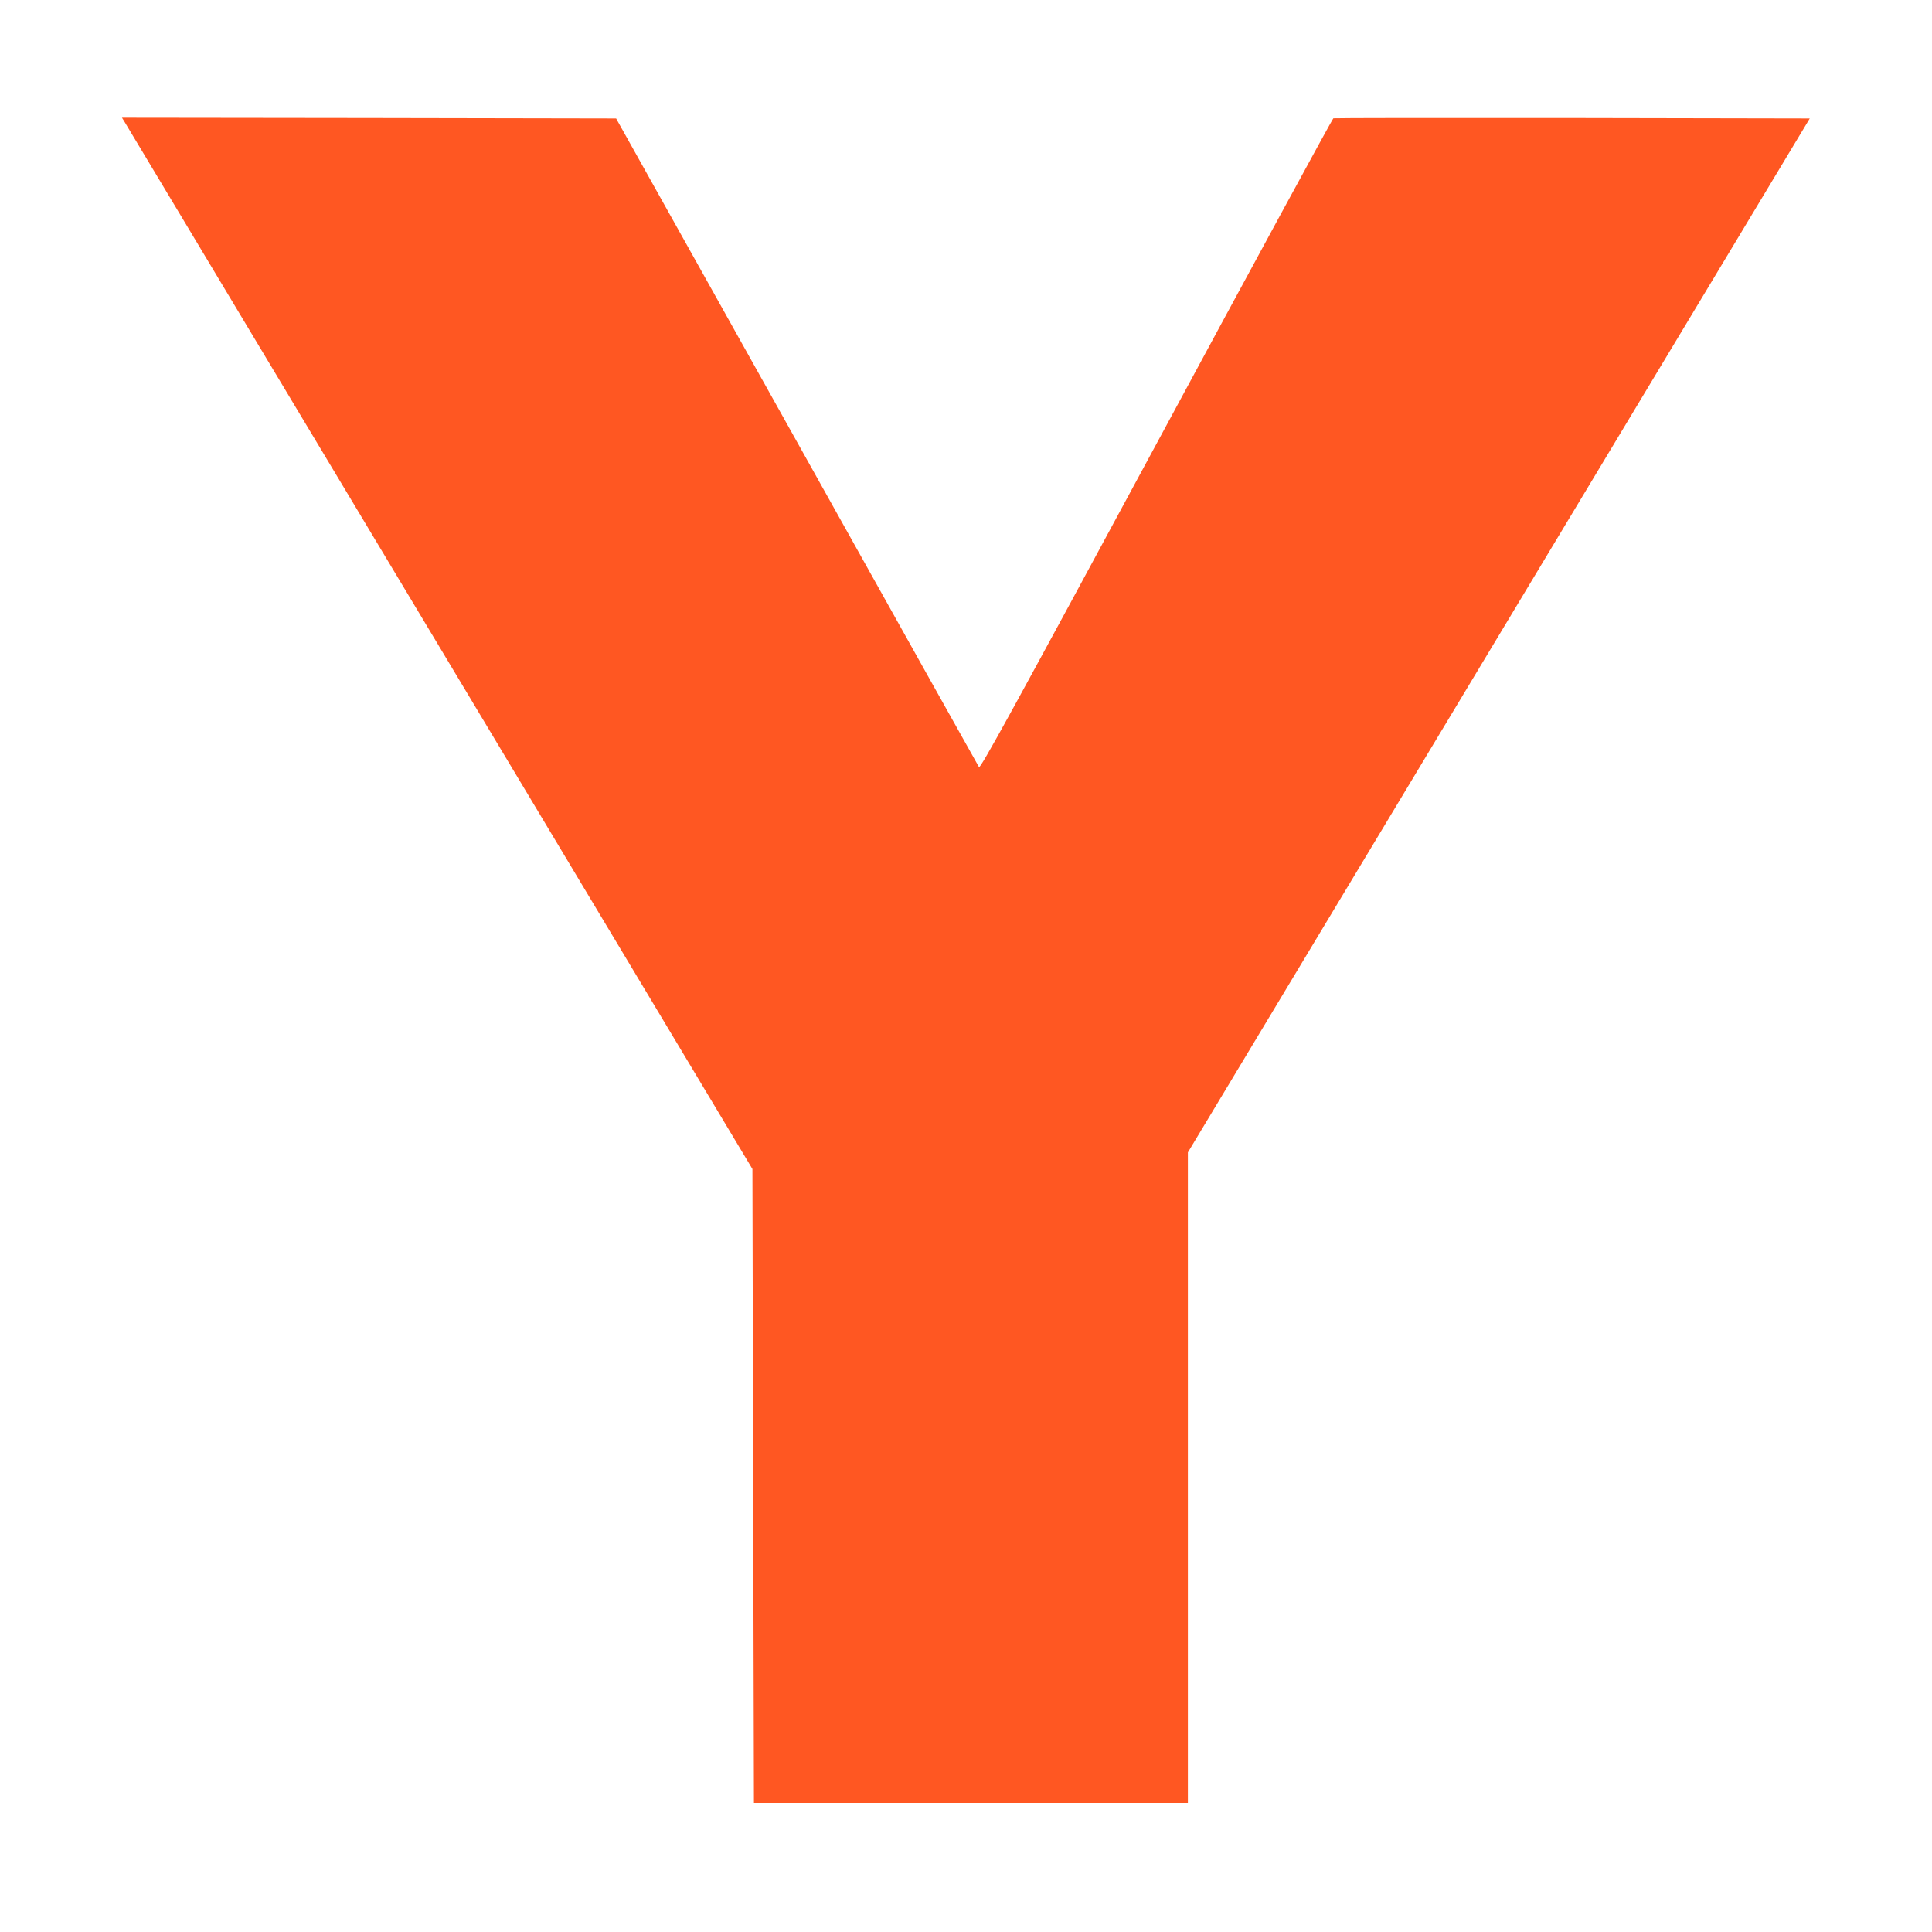
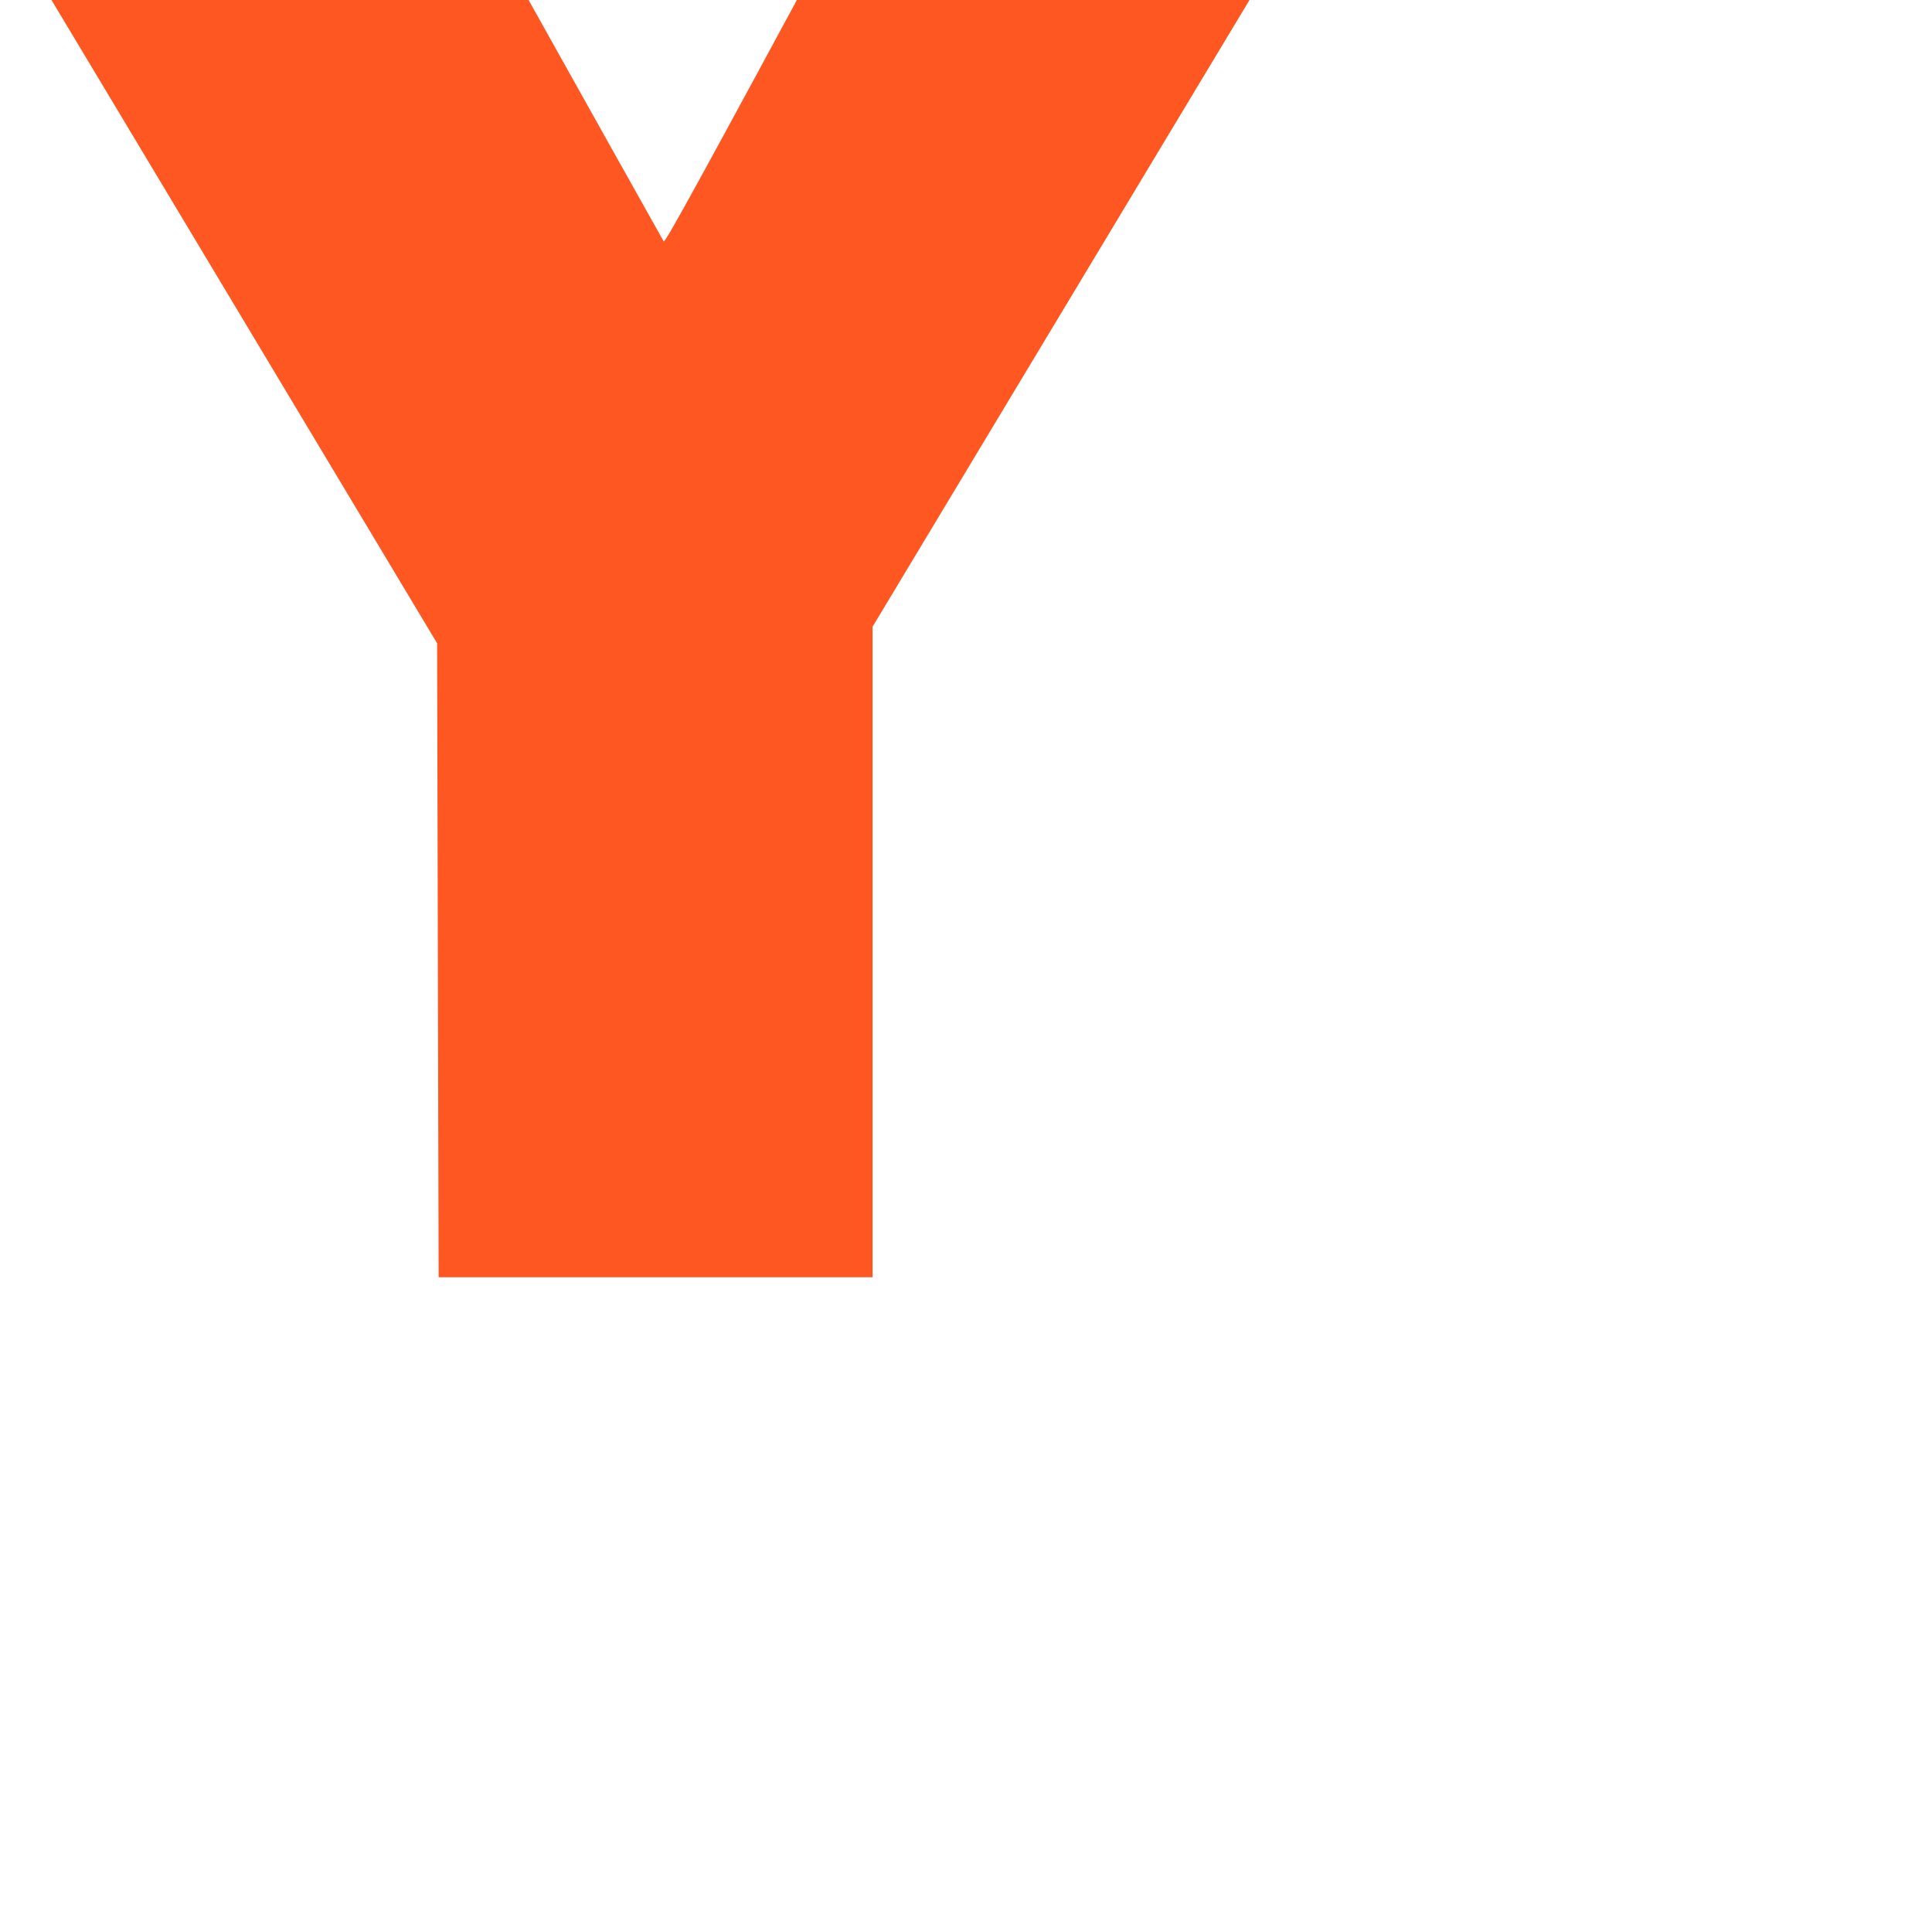
<svg xmlns="http://www.w3.org/2000/svg" version="1.0" width="1280pt" height="1280pt" viewBox="0 0 1280 1280" preserveAspectRatio="xMidYMid meet">
  <g transform="translate(0,1280) scale(0.1,-0.1)" fill="#ff5722" stroke="none">
-     <path d="M822 11998 c8 -13 948 -1580 2089 -3483 l2074 -3460 5 -2100 5 -2100 1438 0 1437 0 0 2155 0 2155 2060 3425 2060 3425 -1572 3 c-865 1 -1578 0 -1584 -2 -6 -2 -534 -974 -1174 -2160 -943 -1746 -1166 -2153 -1174 -2138 -6 9 -549 980 -1207 2157 l-1197 2140 -1637 3 -1637 2 14 -22z" />
+     <path d="M822 11998 l2074 -3460 5 -2100 5 -2100 1438 0 1437 0 0 2155 0 2155 2060 3425 2060 3425 -1572 3 c-865 1 -1578 0 -1584 -2 -6 -2 -534 -974 -1174 -2160 -943 -1746 -1166 -2153 -1174 -2138 -6 9 -549 980 -1207 2157 l-1197 2140 -1637 3 -1637 2 14 -22z" />
  </g>
</svg>